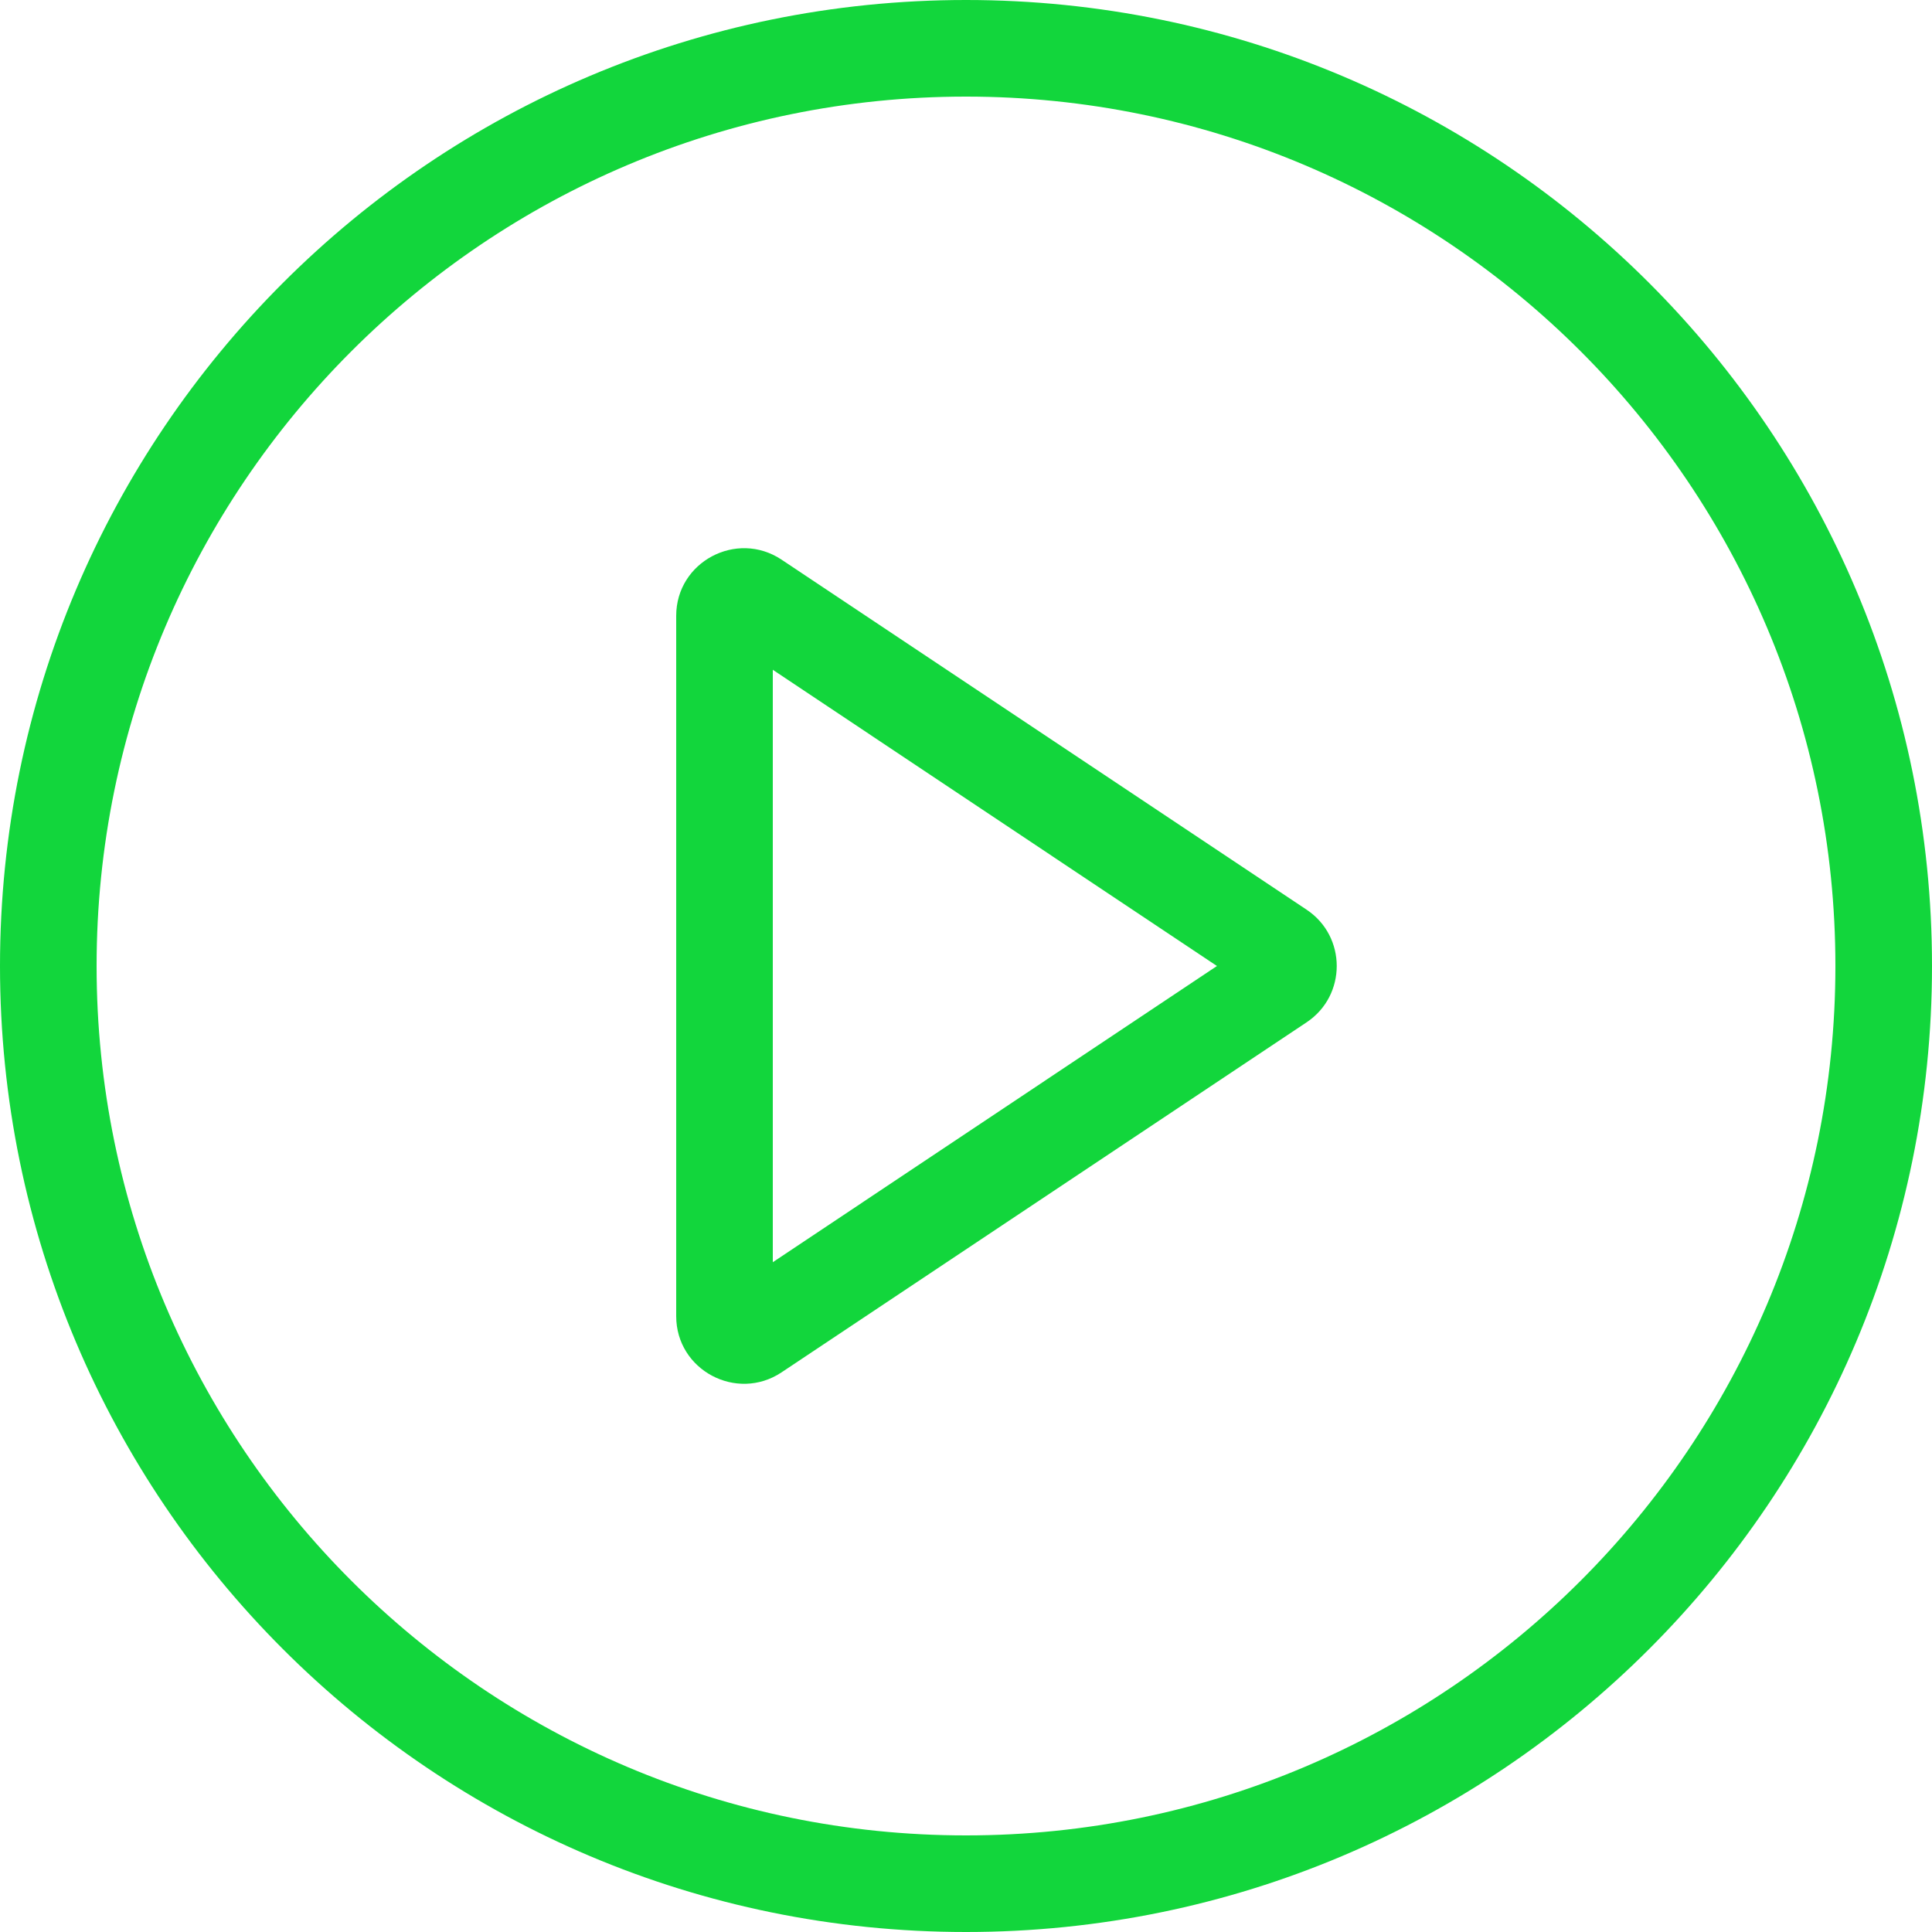
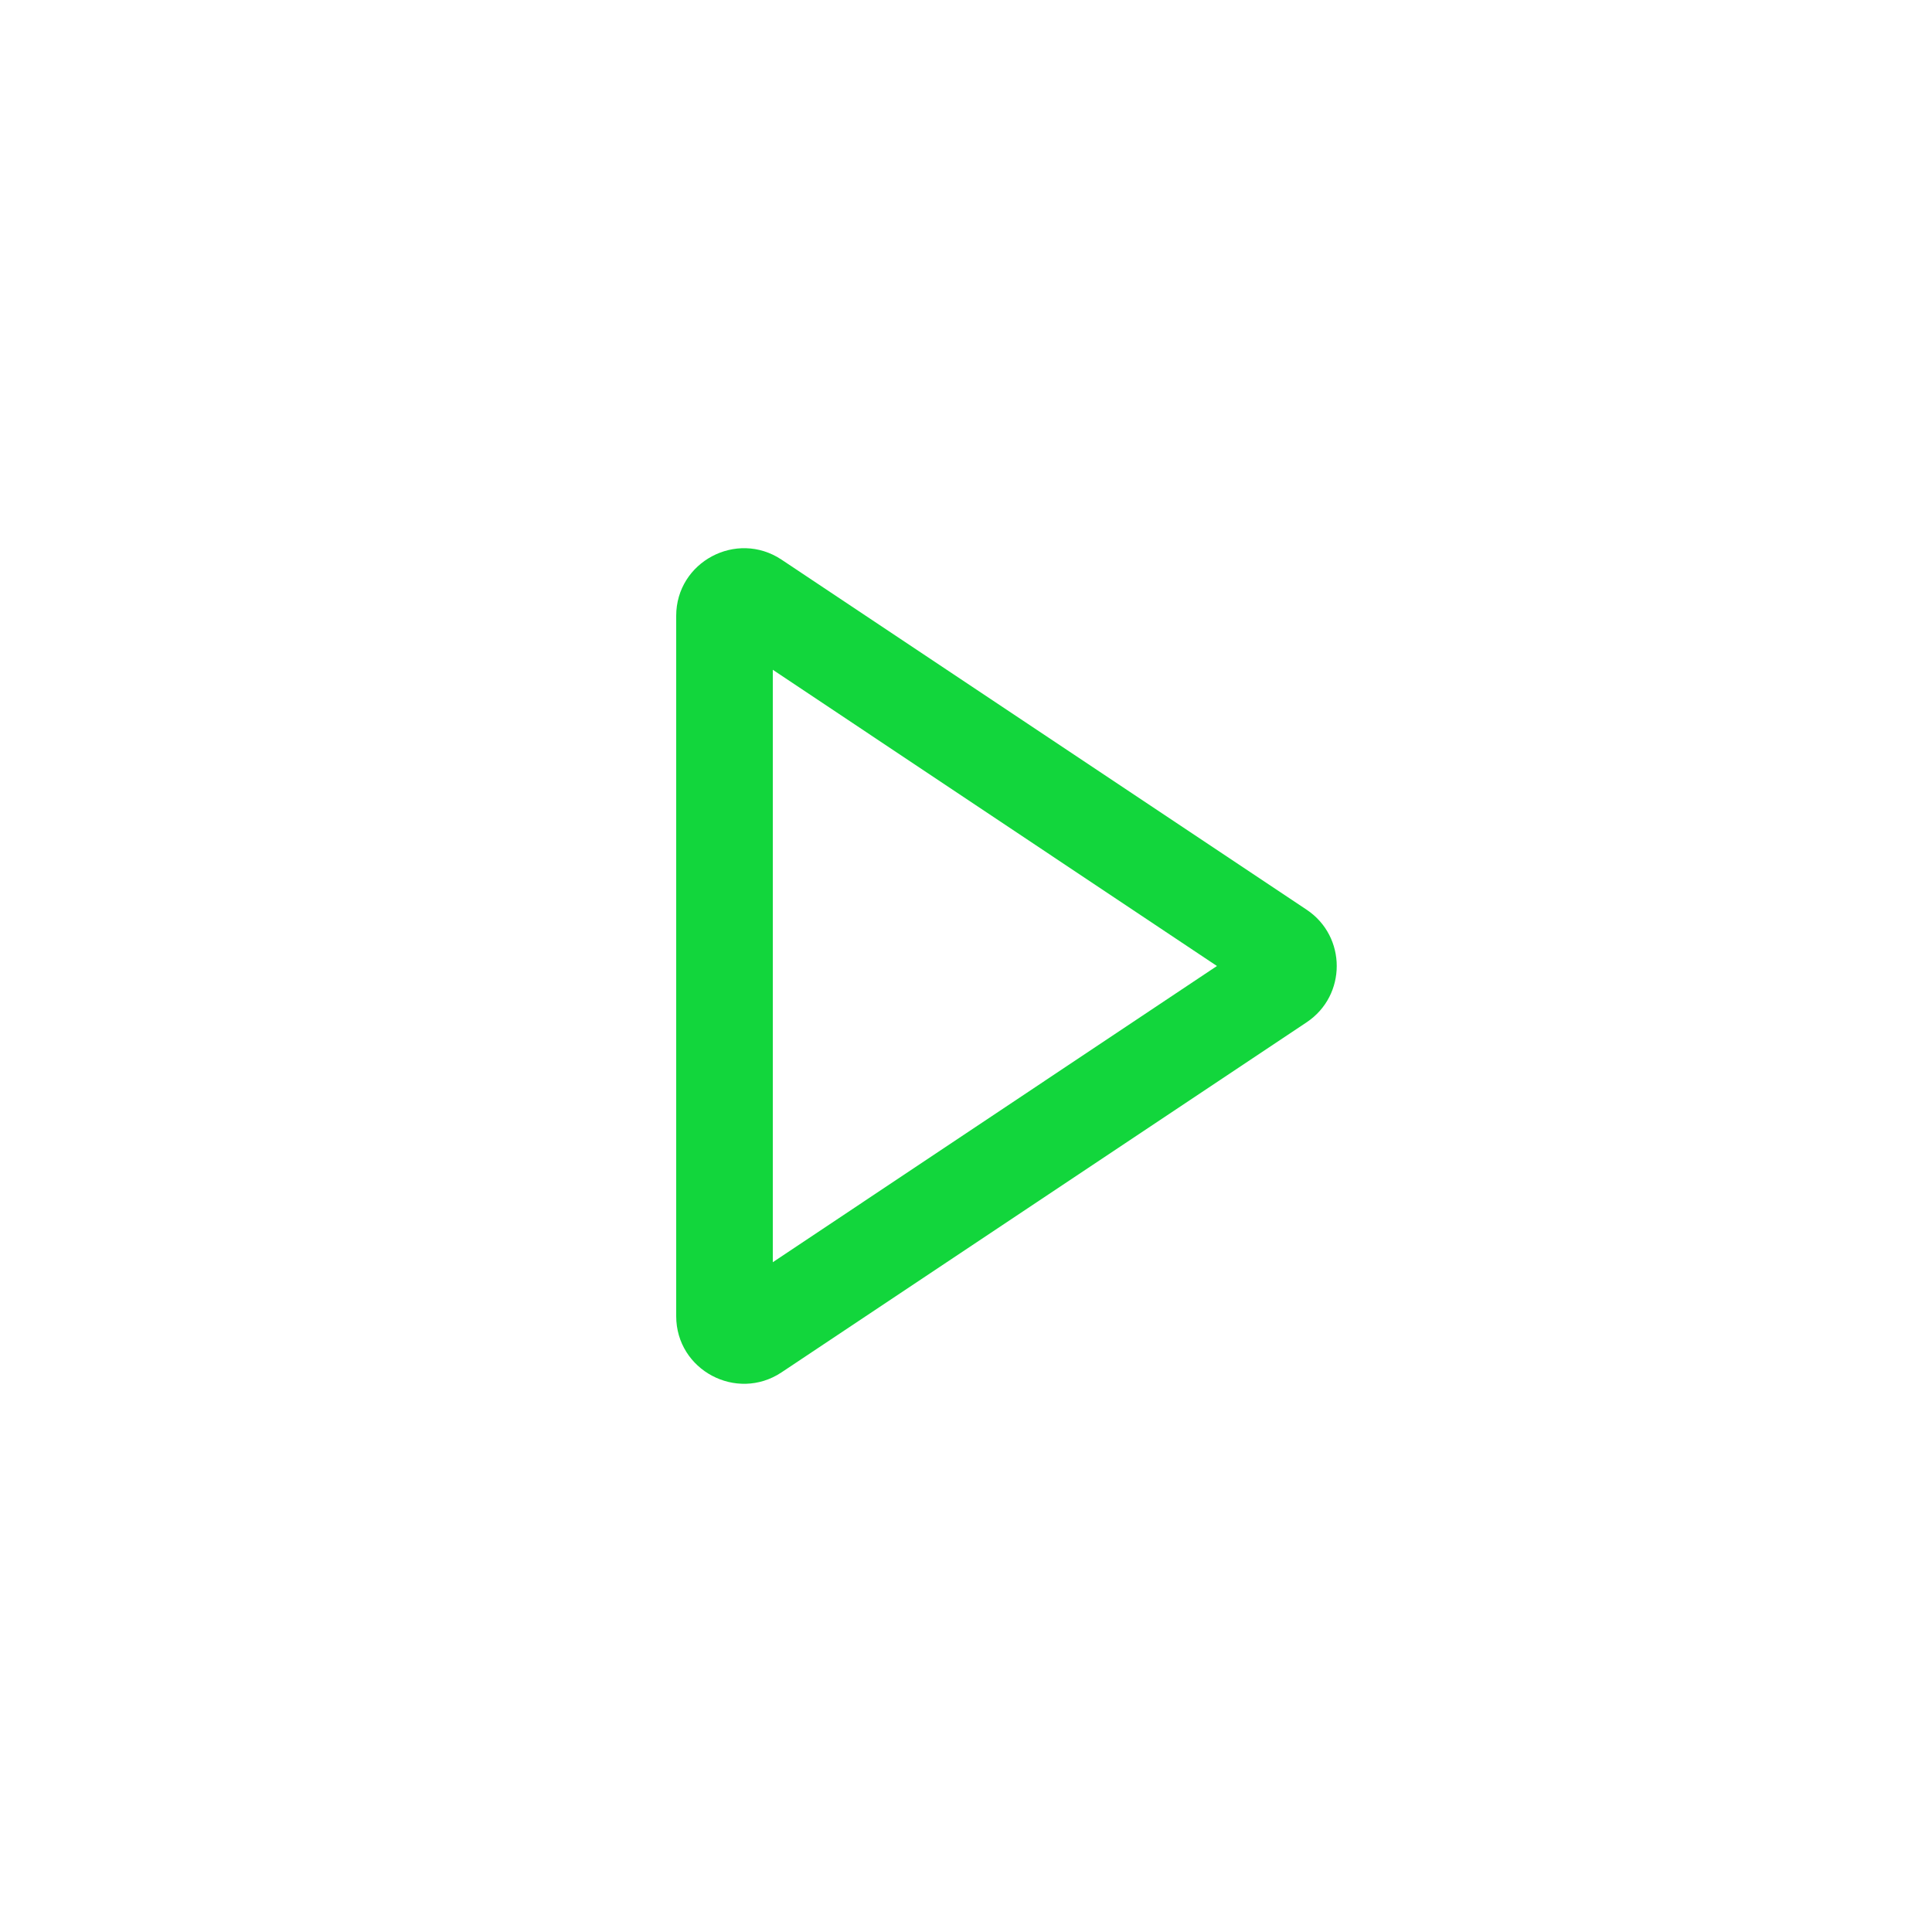
<svg xmlns="http://www.w3.org/2000/svg" version="1.1" id="Capa_1" x="0px" y="0px" viewBox="0 0 512 512" style="enable-background:new 0 0 512 512;" xml:space="preserve">
  <style type="text/css">
	.st0{fill-rule:evenodd;clip-rule:evenodd;fill:#12D63C;}
</style>
-   <path class="st0" d="M256,486.4c127.2,0,230.4-103.2,230.4-230.4S383.2,25.6,256,25.6S25.6,128.8,25.6,256S128.8,486.4,256,486.4z   M256,512c141.4,0,256-114.6,256-256S397.4,0,256,0S0,114.6,0,256S114.6,512,256,512z" />
  <path class="st0" d="M322.5,256l-117.7-78.5v157L322.5,256z M346.3,241.1c10.6,7.1,10.6,22.7,0,29.8l-139.2,92.8  c-11.9,7.9-27.9-0.6-27.9-14.9V163.2c0-14.3,16-22.8,27.9-14.9L346.3,241.1z" />
</svg>